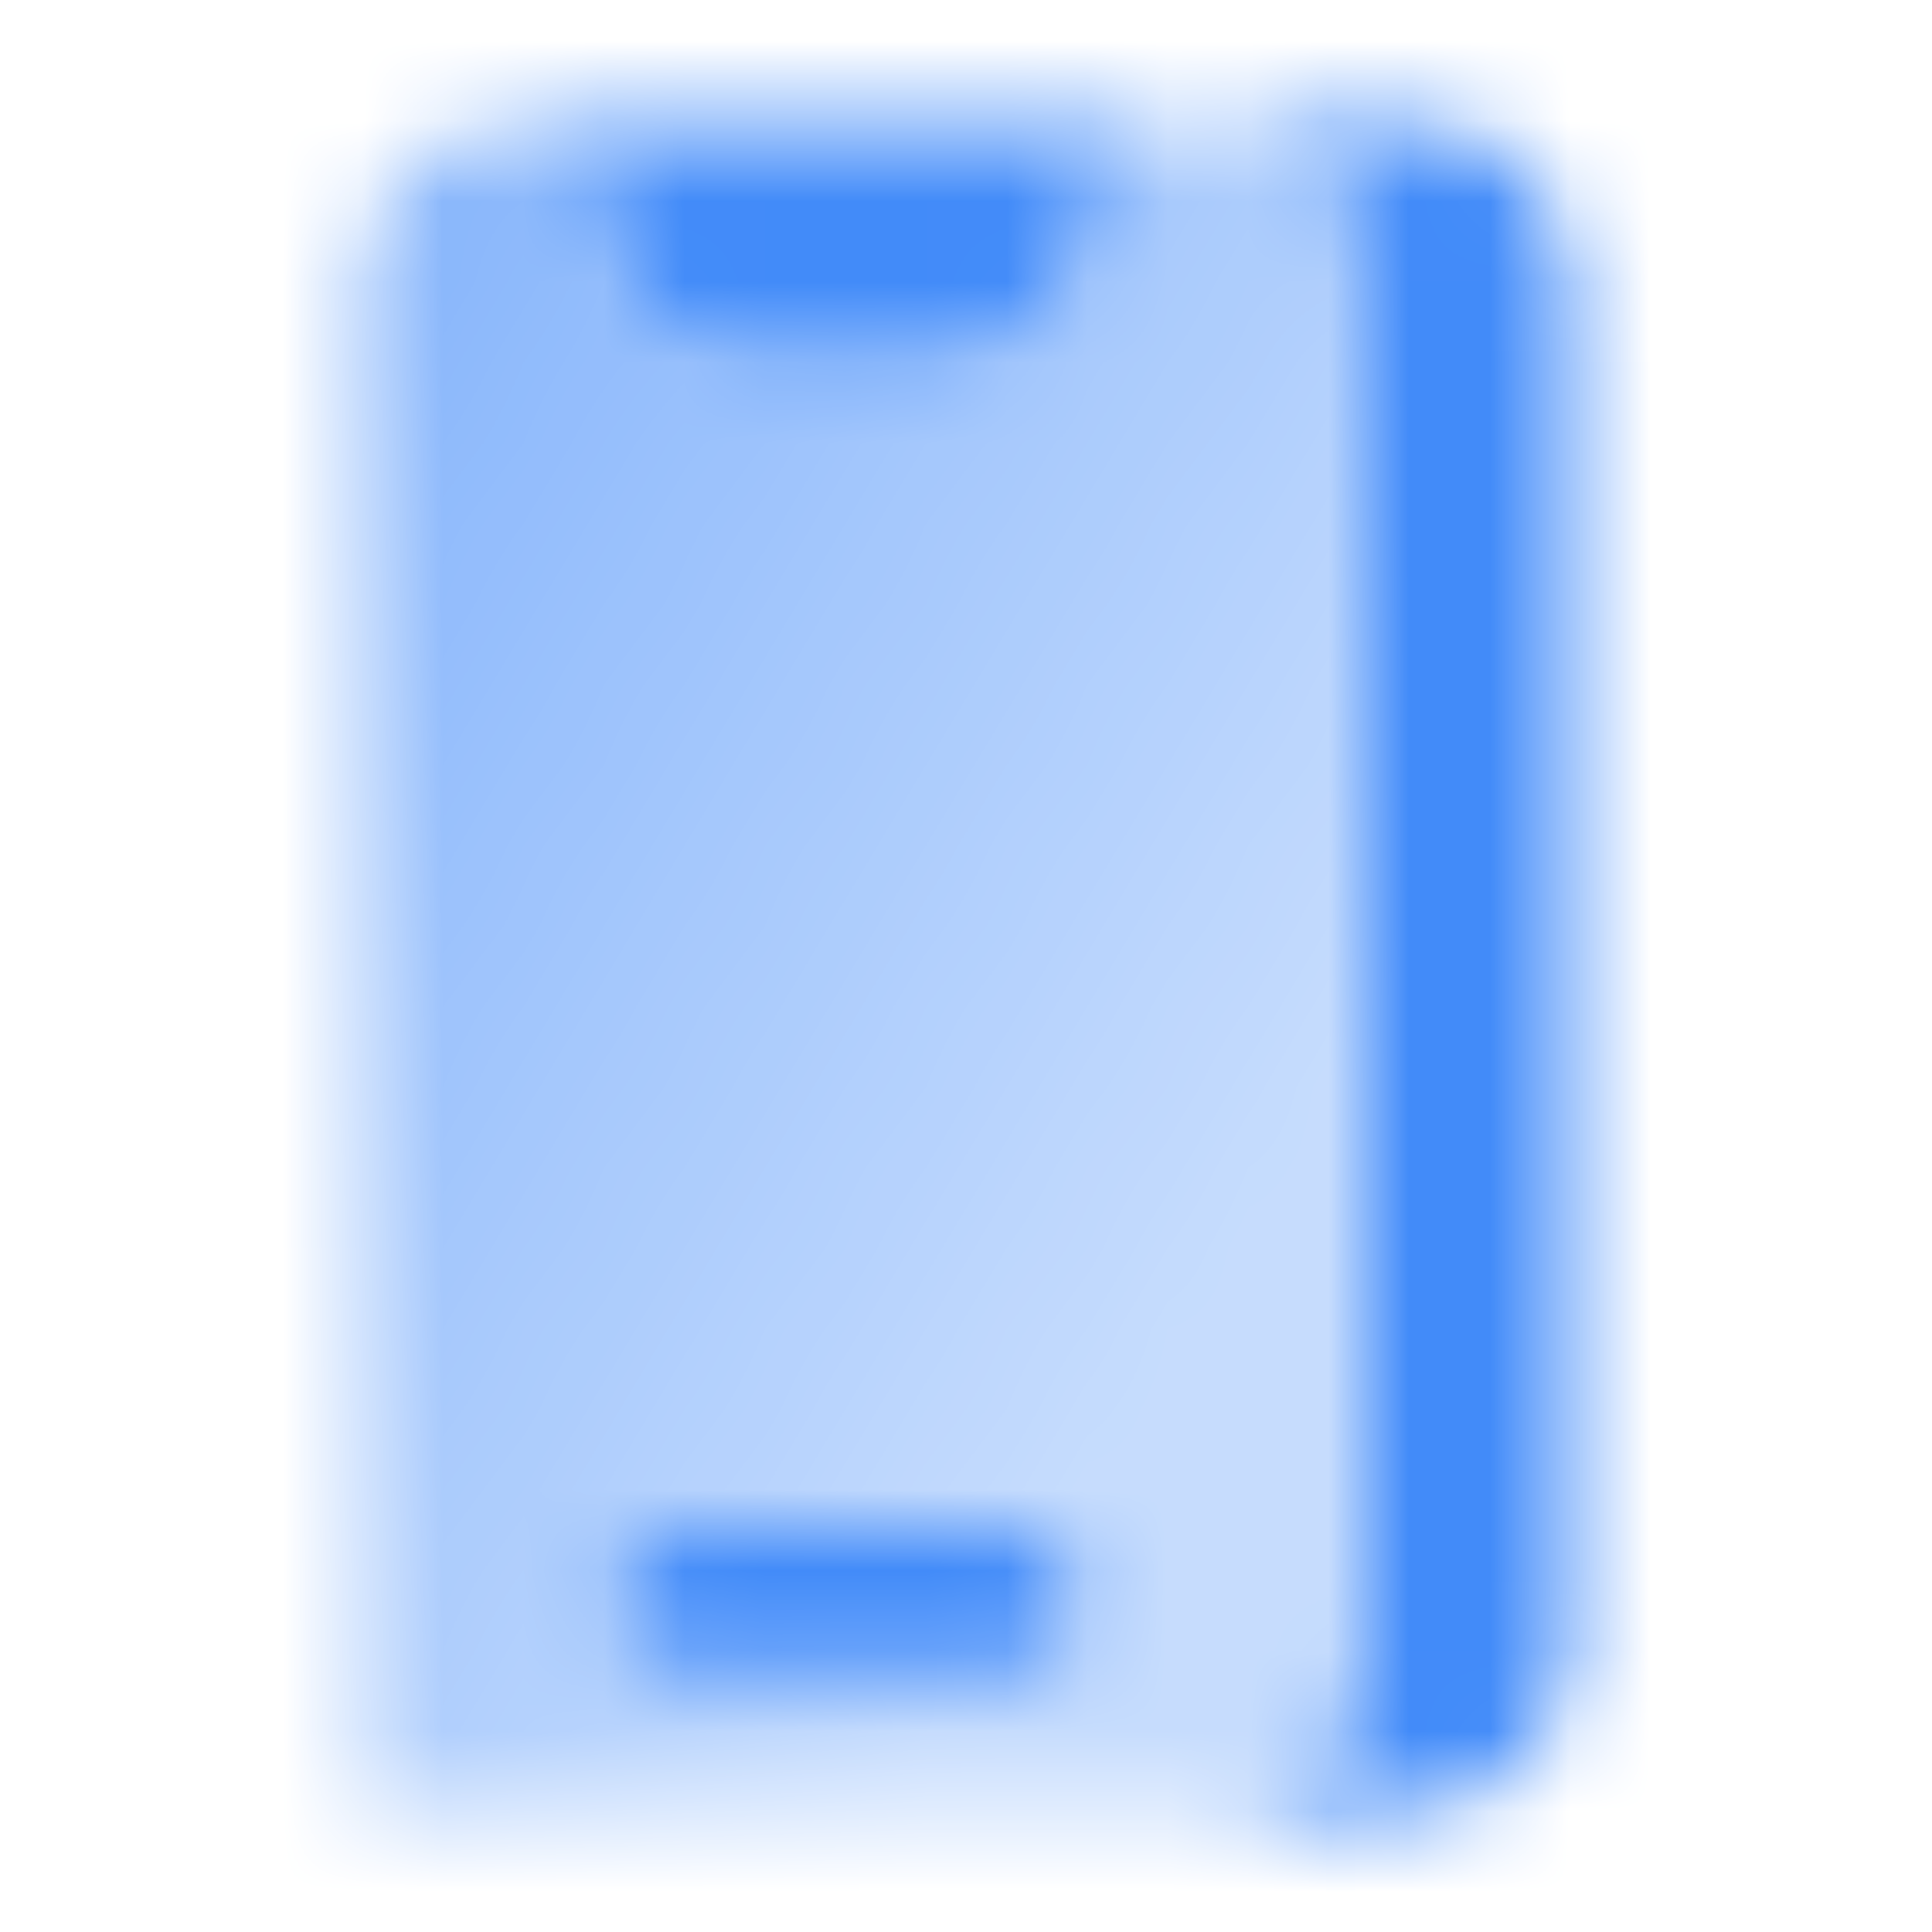
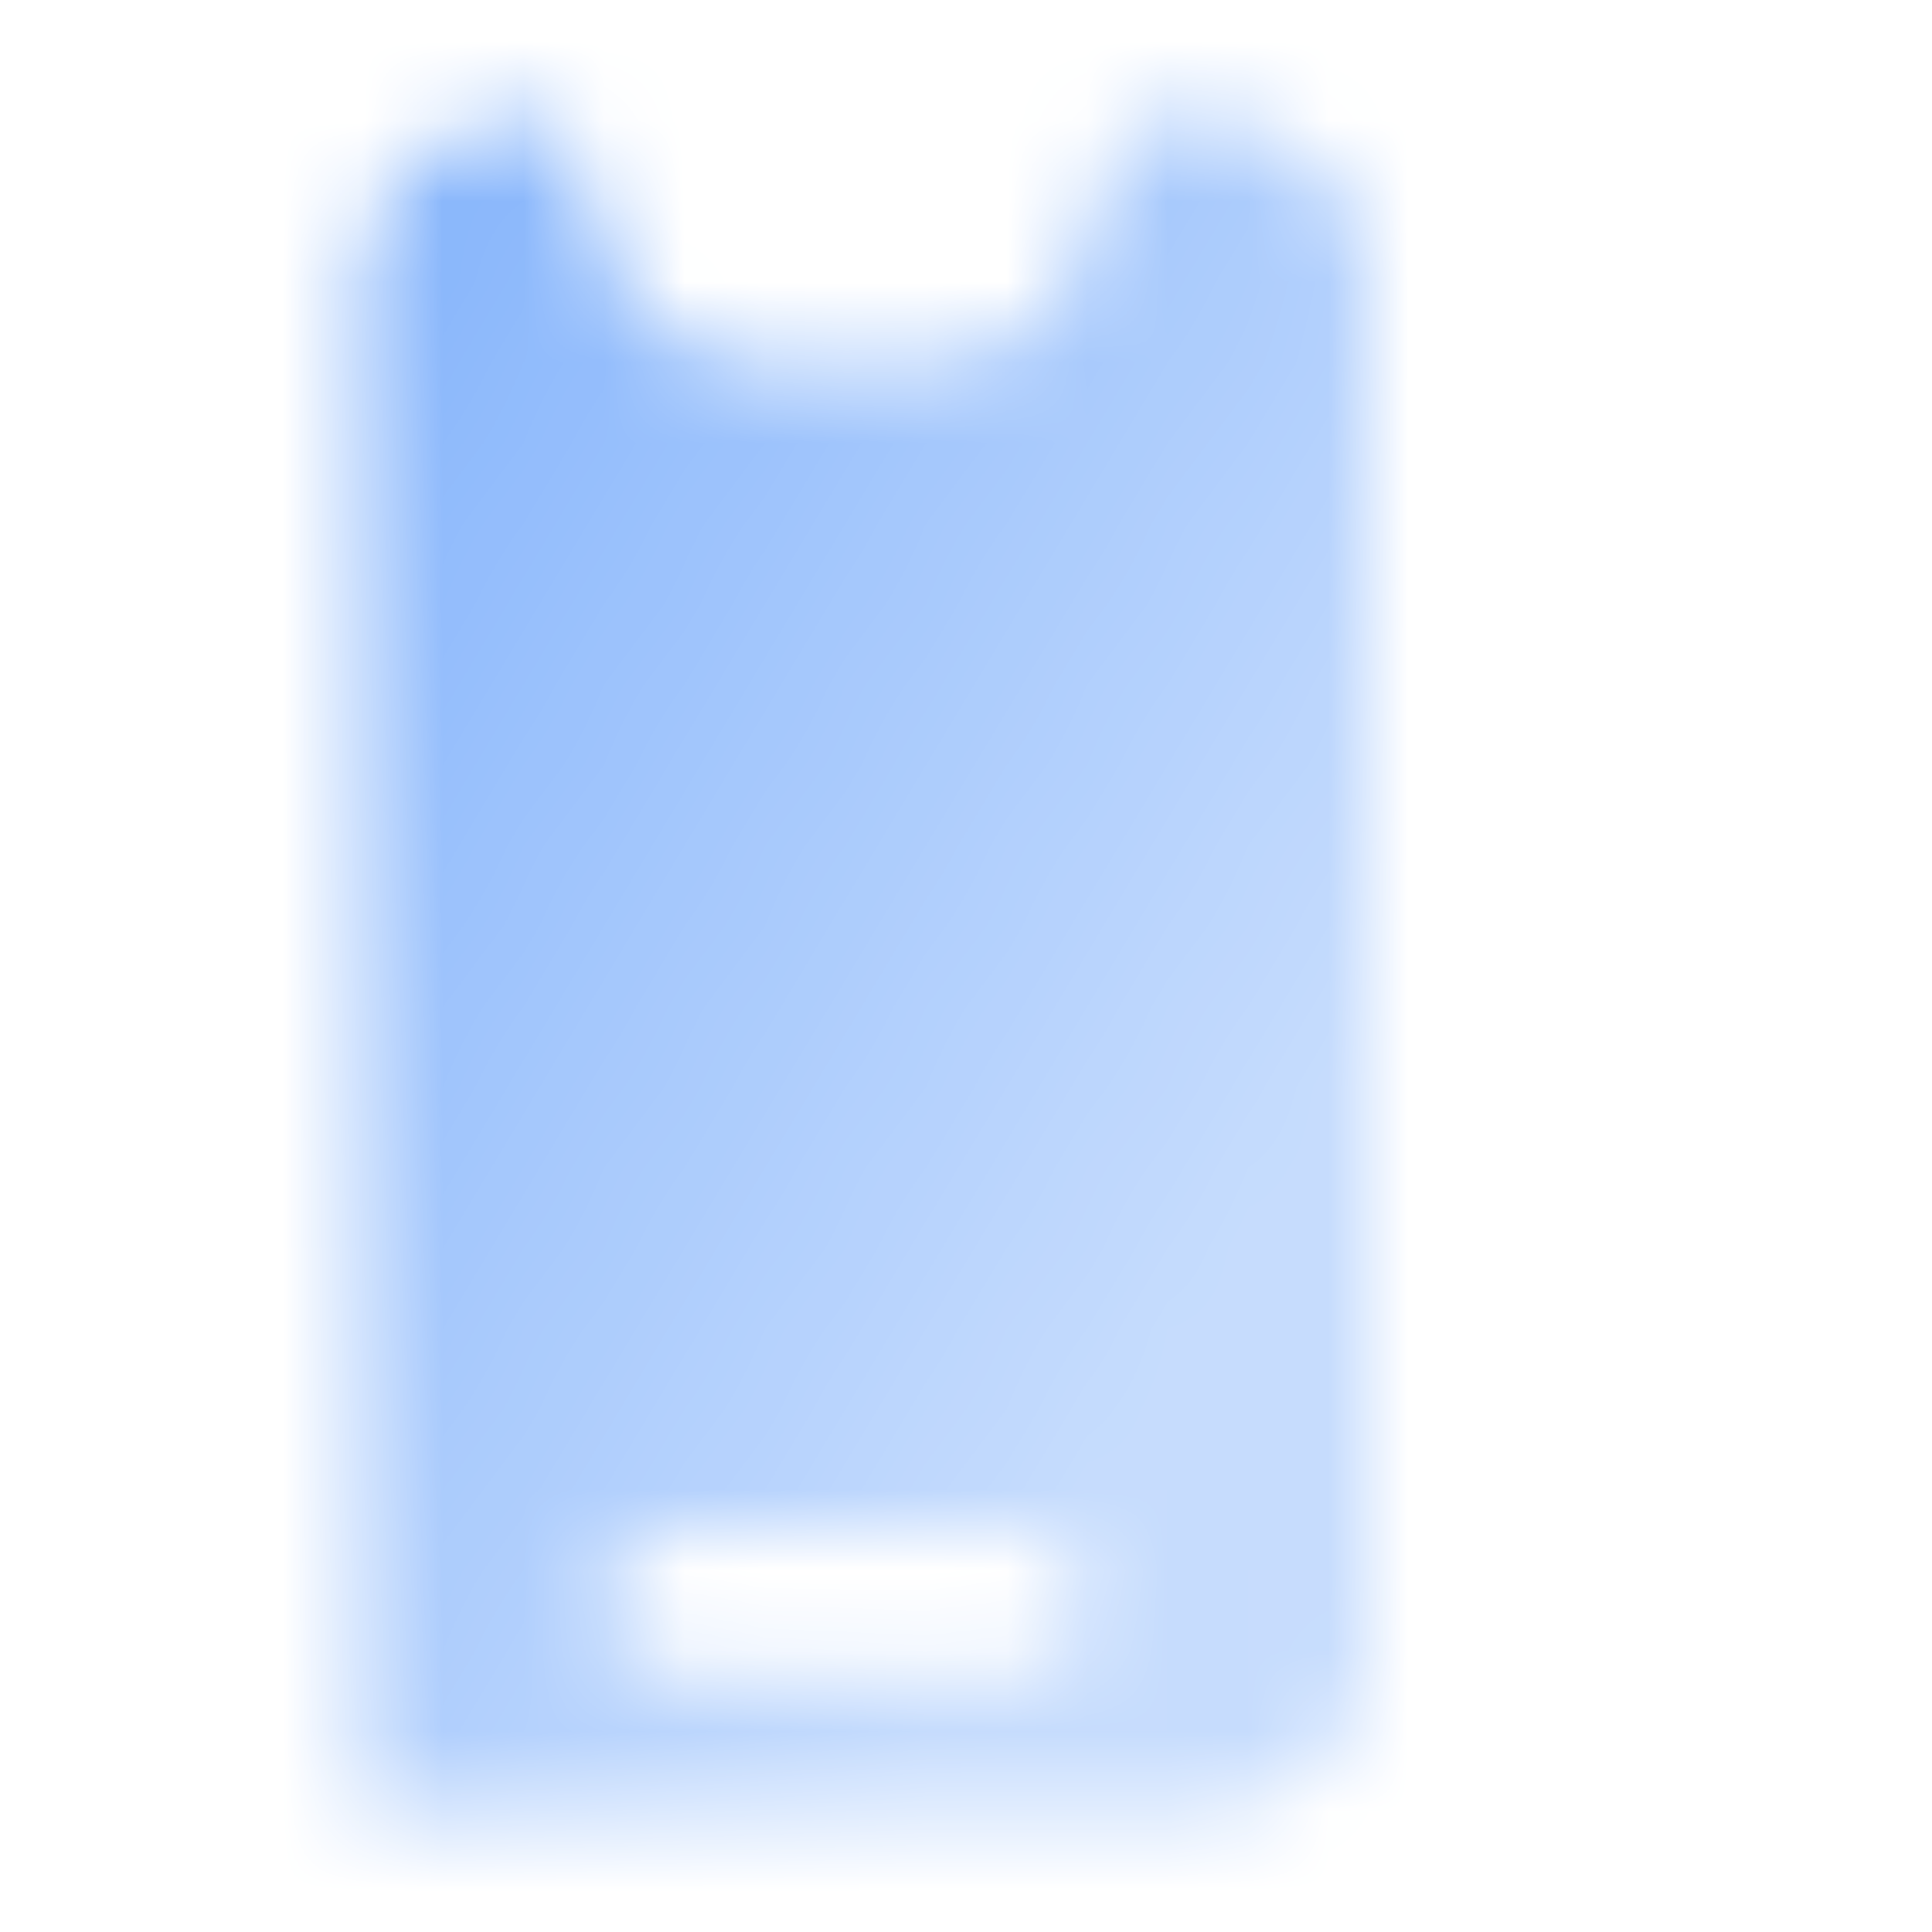
<svg xmlns="http://www.w3.org/2000/svg" width="24" height="24" viewBox="0 0 24 24" fill="none">
  <mask id="mask0_2211_10781" style="mask-type:alpha" maskUnits="userSpaceOnUse" x="4" y="1" width="16" height="22">
-     <path fill-rule="evenodd" clip-rule="evenodd" d="M15 22.5H17.5C18.605 22.5 19.5 21.605 19.5 20.5V3.5C19.5 2.395 18.605 1.5 17.5 1.5H15C16.105 1.5 17 2.395 17 3.5V20.5C17 21.605 16.105 22.5 15 22.5ZM14 1.5H7L7.544 3.132C7.816 3.949 8.581 4.5 9.442 4.5H11.559C12.419 4.5 13.184 3.949 13.456 3.132L14 1.5ZM7.5 19.9C7.5 19.403 7.903 19 8.4 19H12.6C13.097 19 13.5 19.403 13.5 19.9C13.5 20.397 13.097 20.8 12.6 20.8H8.4C7.903 20.8 7.5 20.397 7.5 19.9Z" fill="black" />
    <path fill-rule="evenodd" clip-rule="evenodd" d="M4.5 3.5C4.5 2.395 5.395 1.5 6.5 1.5H7L7.544 3.132C7.816 3.949 8.581 4.5 9.442 4.5H11.559C12.419 4.5 13.184 3.949 13.456 3.132L14 1.5H15C16.105 1.5 17 2.395 17 3.5V20.5C17 21.605 16.105 22.5 15 22.5H4.5V3.5ZM8.4 19C7.903 19 7.5 19.403 7.5 19.9C7.5 20.397 7.903 20.8 8.4 20.8H12.6C13.097 20.8 13.5 20.397 13.5 19.9C13.5 19.403 13.097 19 12.6 19H8.4Z" fill="url(#paint0_linear_2211_10781)" />
  </mask>
  <g mask="url(#mask0_2211_10781)">
    <path d="M0 0H24V24H0V0Z" fill="#428BF9" />
  </g>
  <defs>
    <linearGradient id="paint0_linear_2211_10781" x1="3" y1="4.5" x2="16.965" y2="13.013" gradientUnits="userSpaceOnUse">
      <stop stop-opacity="0.65" />
      <stop offset="1" stop-opacity="0.3" />
    </linearGradient>
  </defs>
</svg>